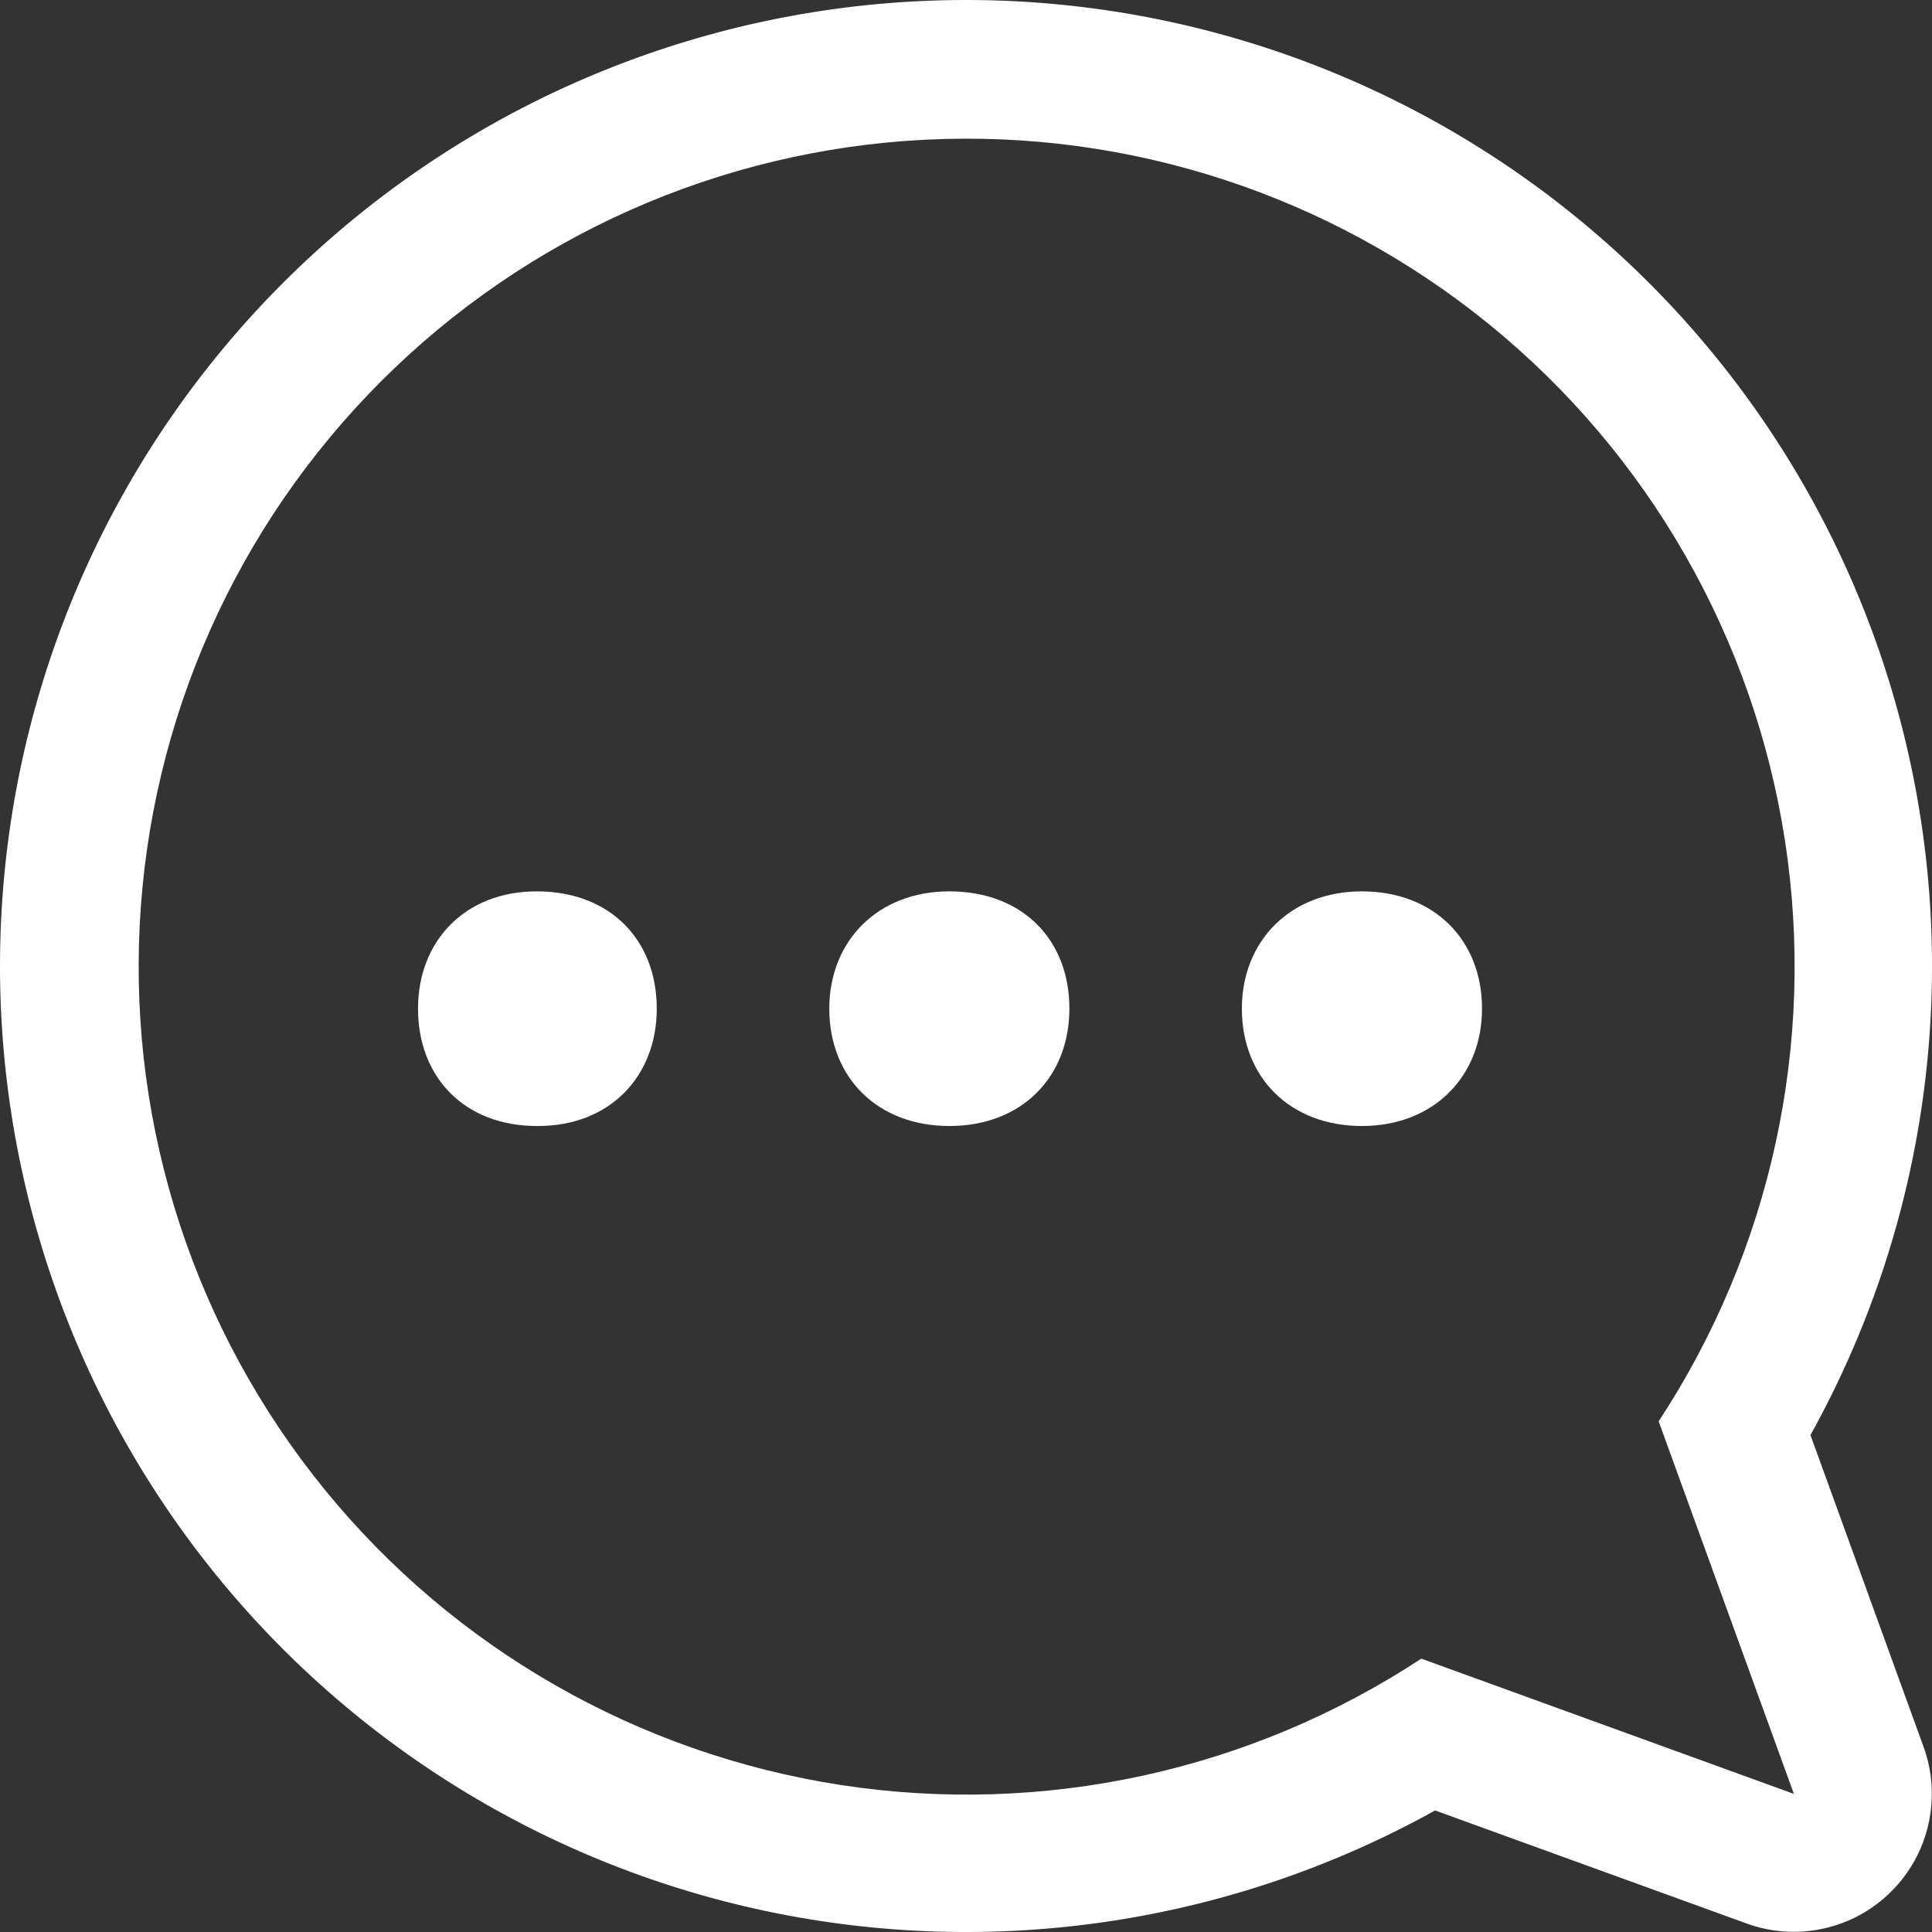
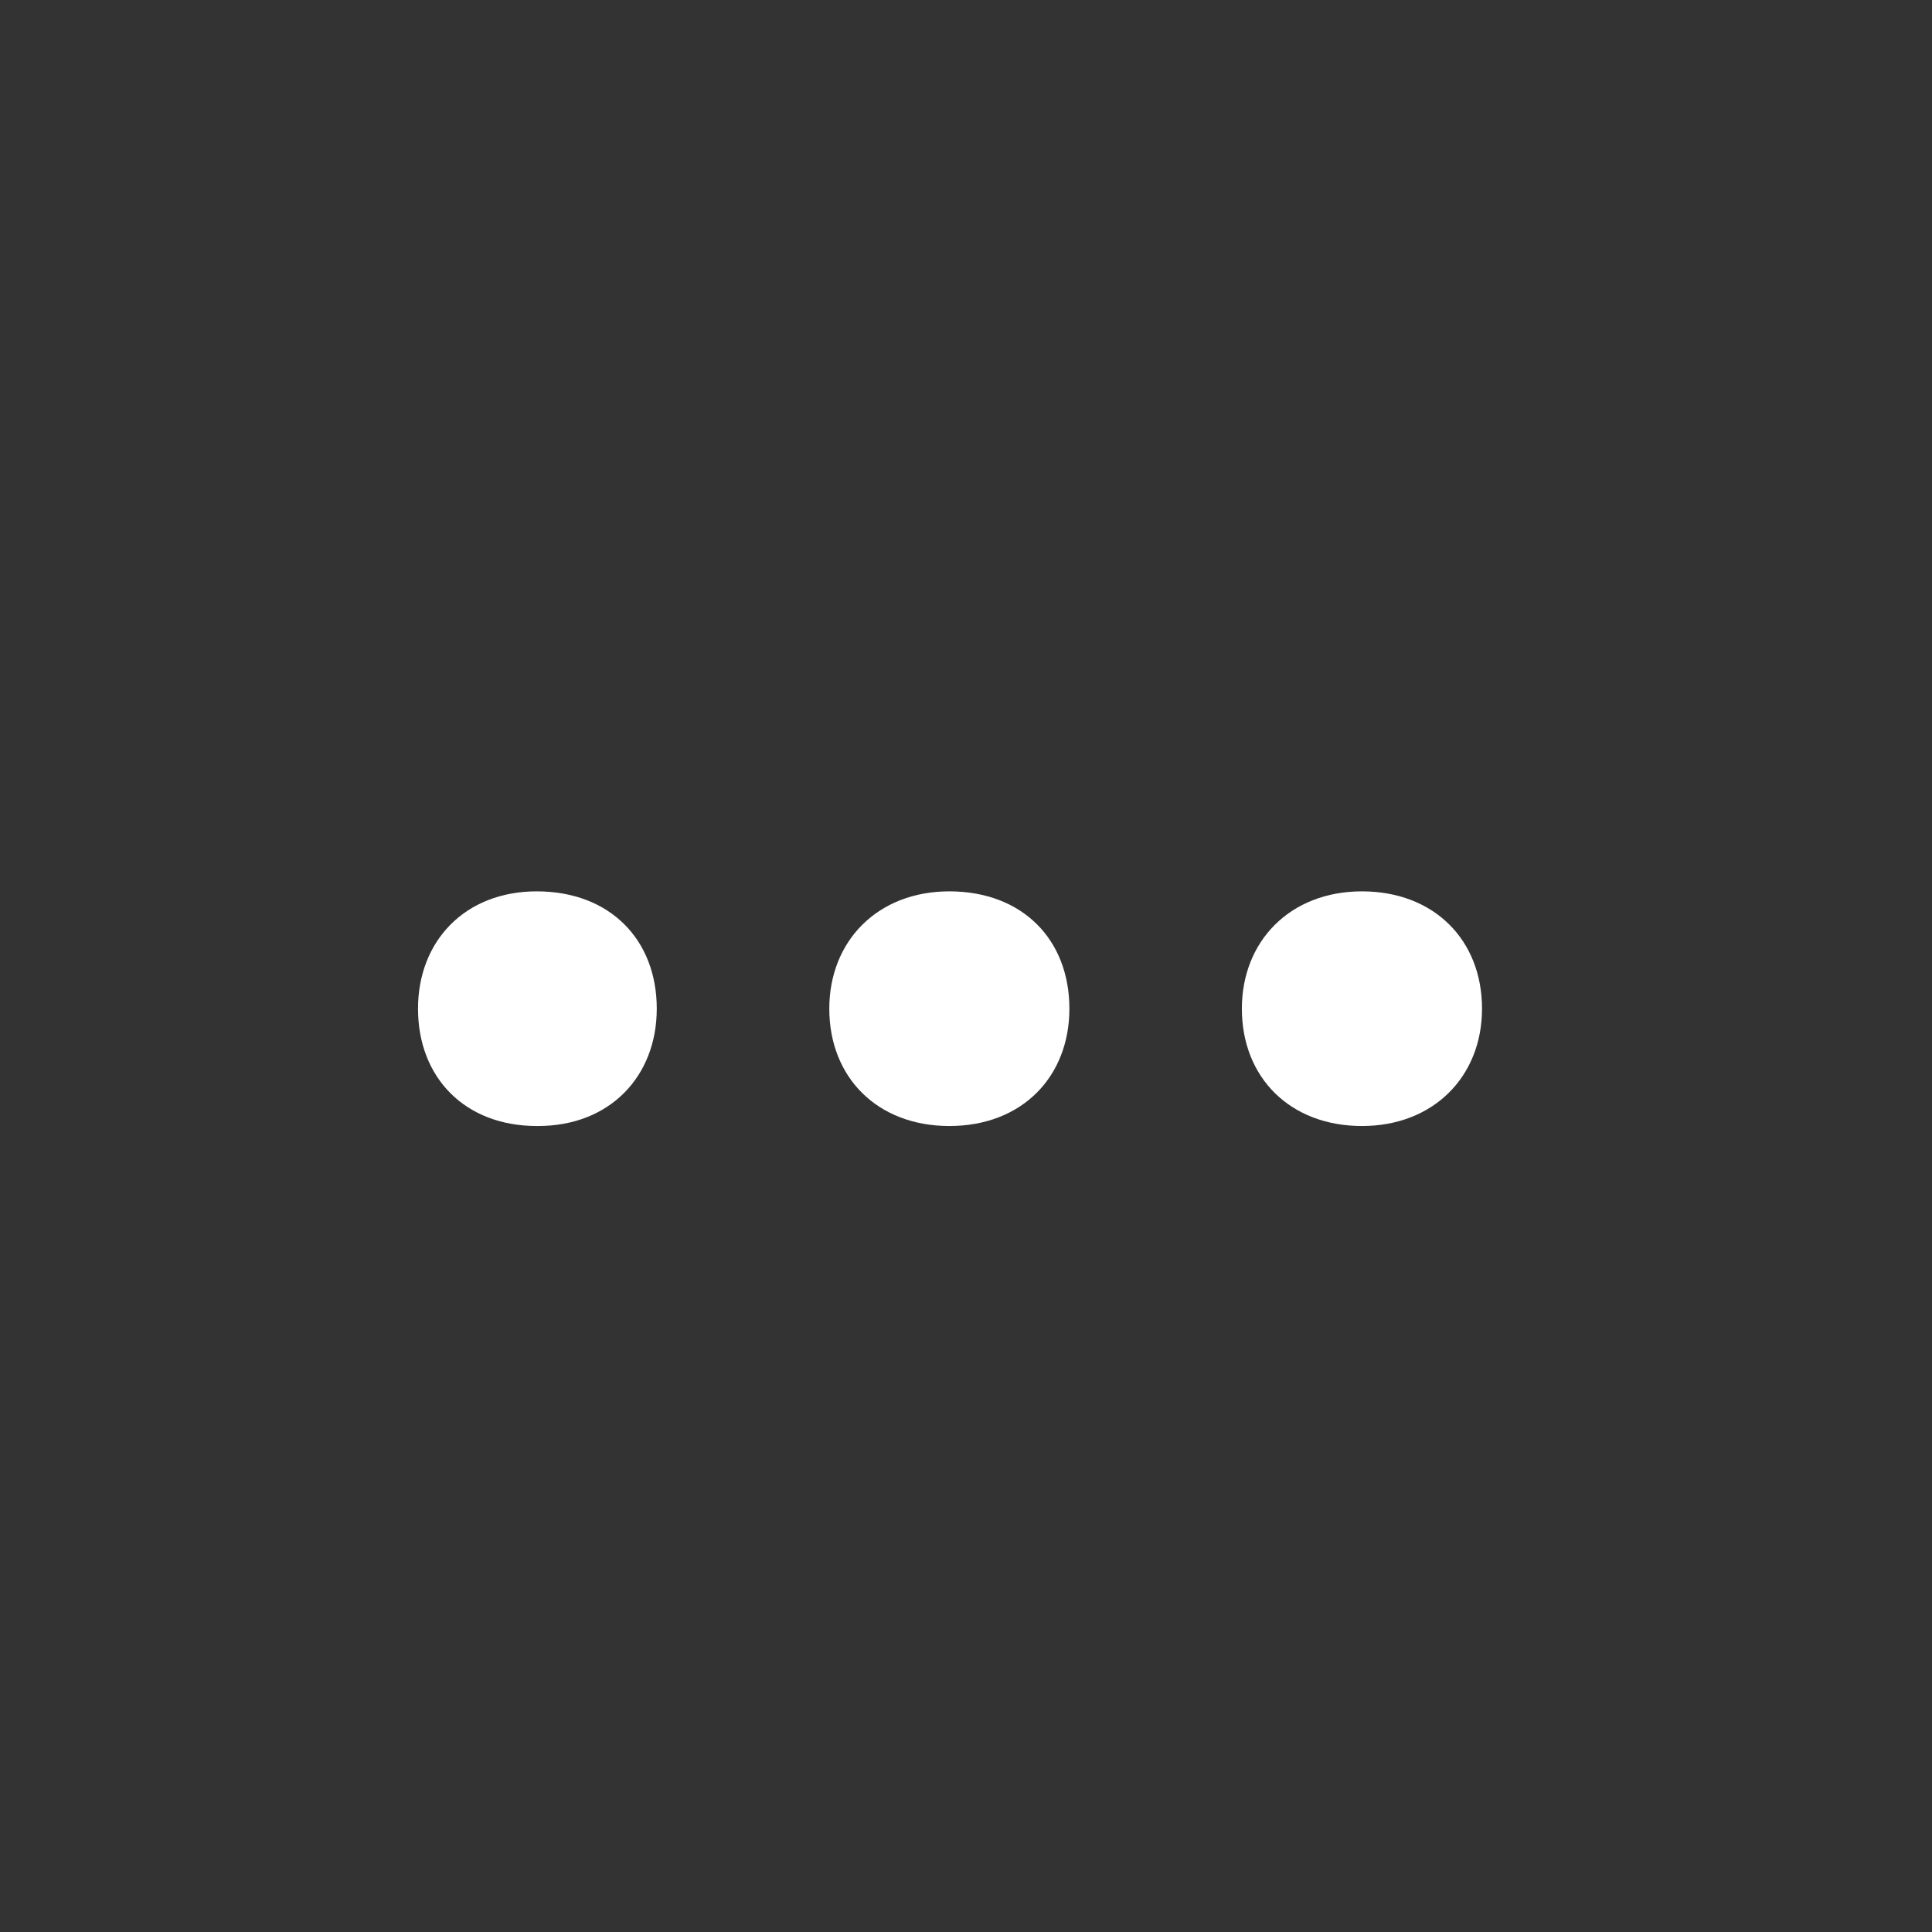
<svg xmlns="http://www.w3.org/2000/svg" width="33" height="33" viewBox="0 0 33 33" fill="none">
  <rect x="0" y="0" width="33" height="33" fill="#333333" stroke="none" />
-   <path d="M24.277 28.331C21.35 30.254 17.815 31.022 14.354 30.488C10.894 29.954 7.754 28.156 5.544 25.441C3.333 22.725 2.208 19.287 2.387 15.79C2.565 12.293 4.035 8.986 6.511 6.511C8.986 4.035 12.293 2.565 15.79 2.387C19.287 2.208 22.725 3.333 25.441 5.544C28.156 7.754 29.954 10.894 30.488 14.354C31.022 17.815 30.254 21.35 28.331 24.277L30.641 30.641L24.277 28.331ZM30.924 24.512C32.856 21.034 33.467 16.974 32.642 13.081C31.817 9.187 29.613 5.723 26.436 3.327C23.259 0.931 19.323 -0.237 15.353 0.04C11.383 0.317 7.647 2.019 4.833 4.833C2.019 7.647 0.317 11.383 0.04 15.353C-0.237 19.323 0.931 23.259 3.327 26.436C5.723 29.613 9.187 31.817 13.081 32.642C16.974 33.467 21.034 32.856 24.512 30.924L29.84 32.857C30.261 33.009 30.716 33.038 31.153 32.94C31.59 32.843 31.99 32.623 32.306 32.306C32.623 31.99 32.843 31.59 32.94 31.153C33.038 30.716 33.009 30.261 32.857 29.84L30.924 24.512Z" fill="white" />
  <path d="M9.191 19.233C10.417 19.233 11.218 18.384 11.218 17.229C11.218 16.05 10.417 15.225 9.168 15.225C7.942 15.225 7.14 16.074 7.14 17.229C7.14 18.407 7.942 19.233 9.168 19.233H9.191ZM16.215 19.233C17.465 19.233 18.266 18.384 18.266 17.229C18.266 16.05 17.465 15.225 16.215 15.225C14.99 15.225 14.165 16.074 14.165 17.229C14.165 18.407 14.99 19.233 16.215 19.233ZM23.263 19.233C24.489 19.233 25.314 18.384 25.314 17.229C25.314 16.05 24.489 15.225 23.263 15.225C22.038 15.225 21.212 16.074 21.212 17.229C21.212 18.407 22.038 19.233 23.263 19.233Z" fill="white" />
</svg>